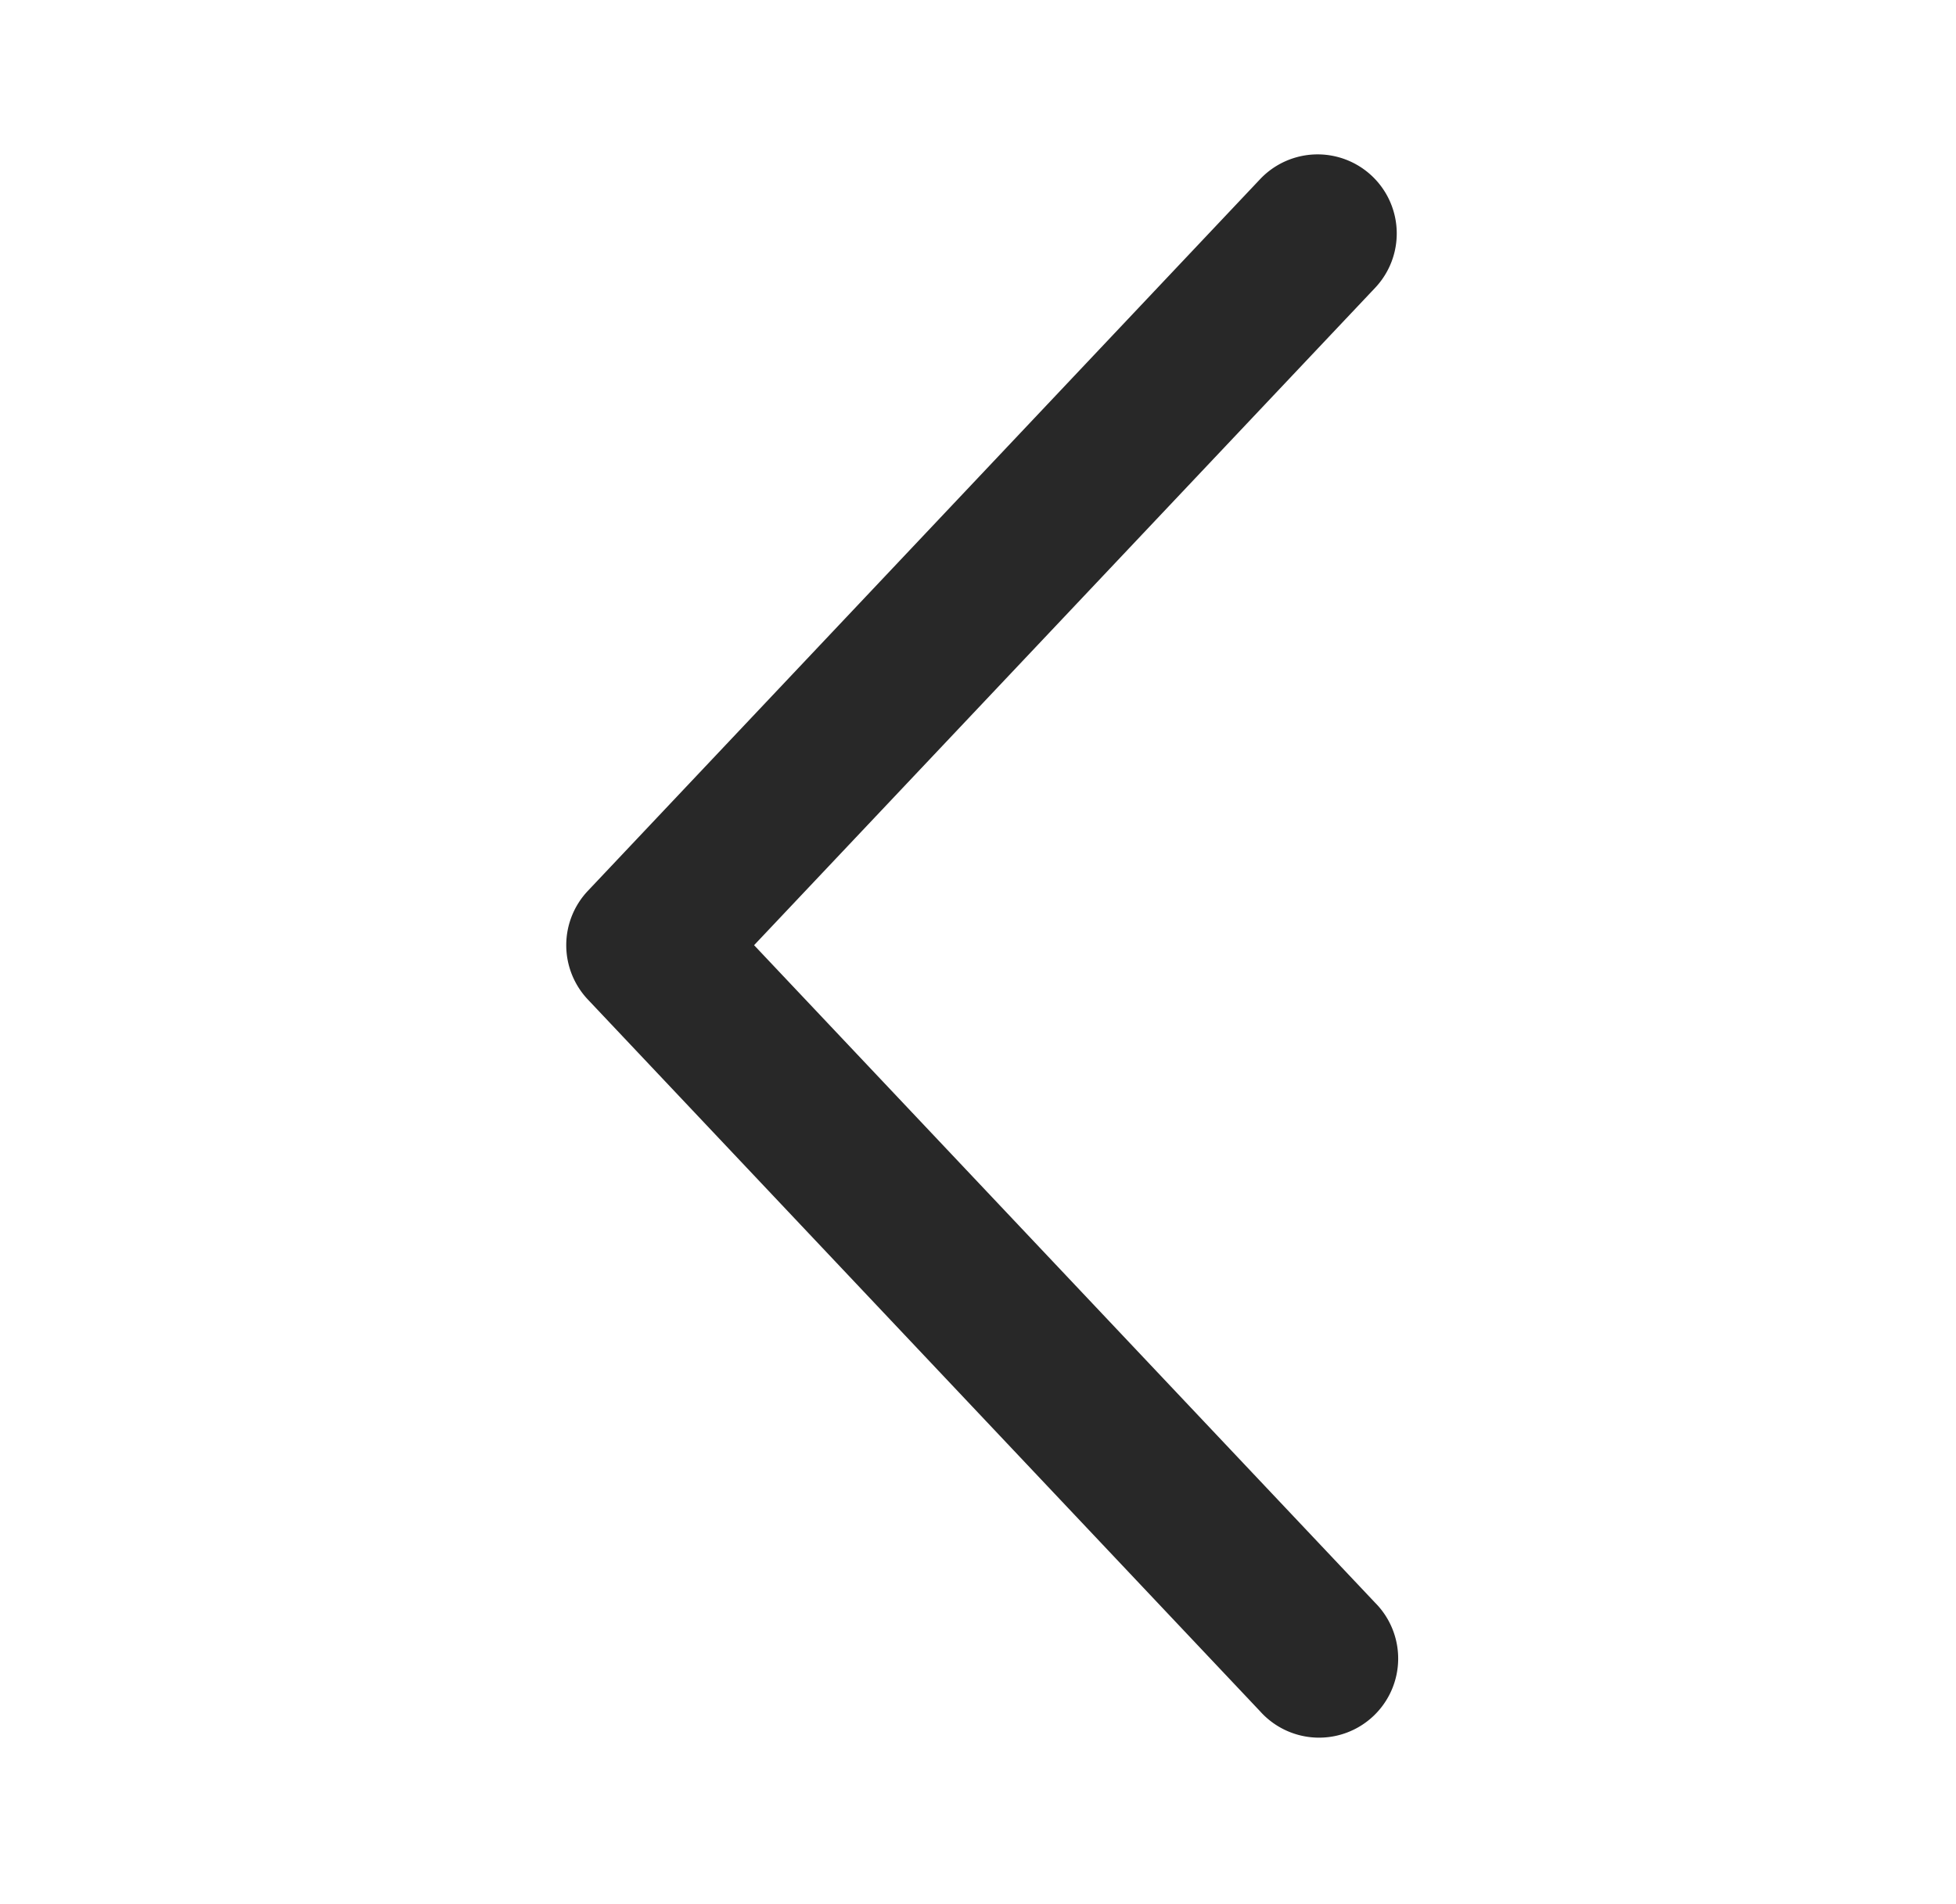
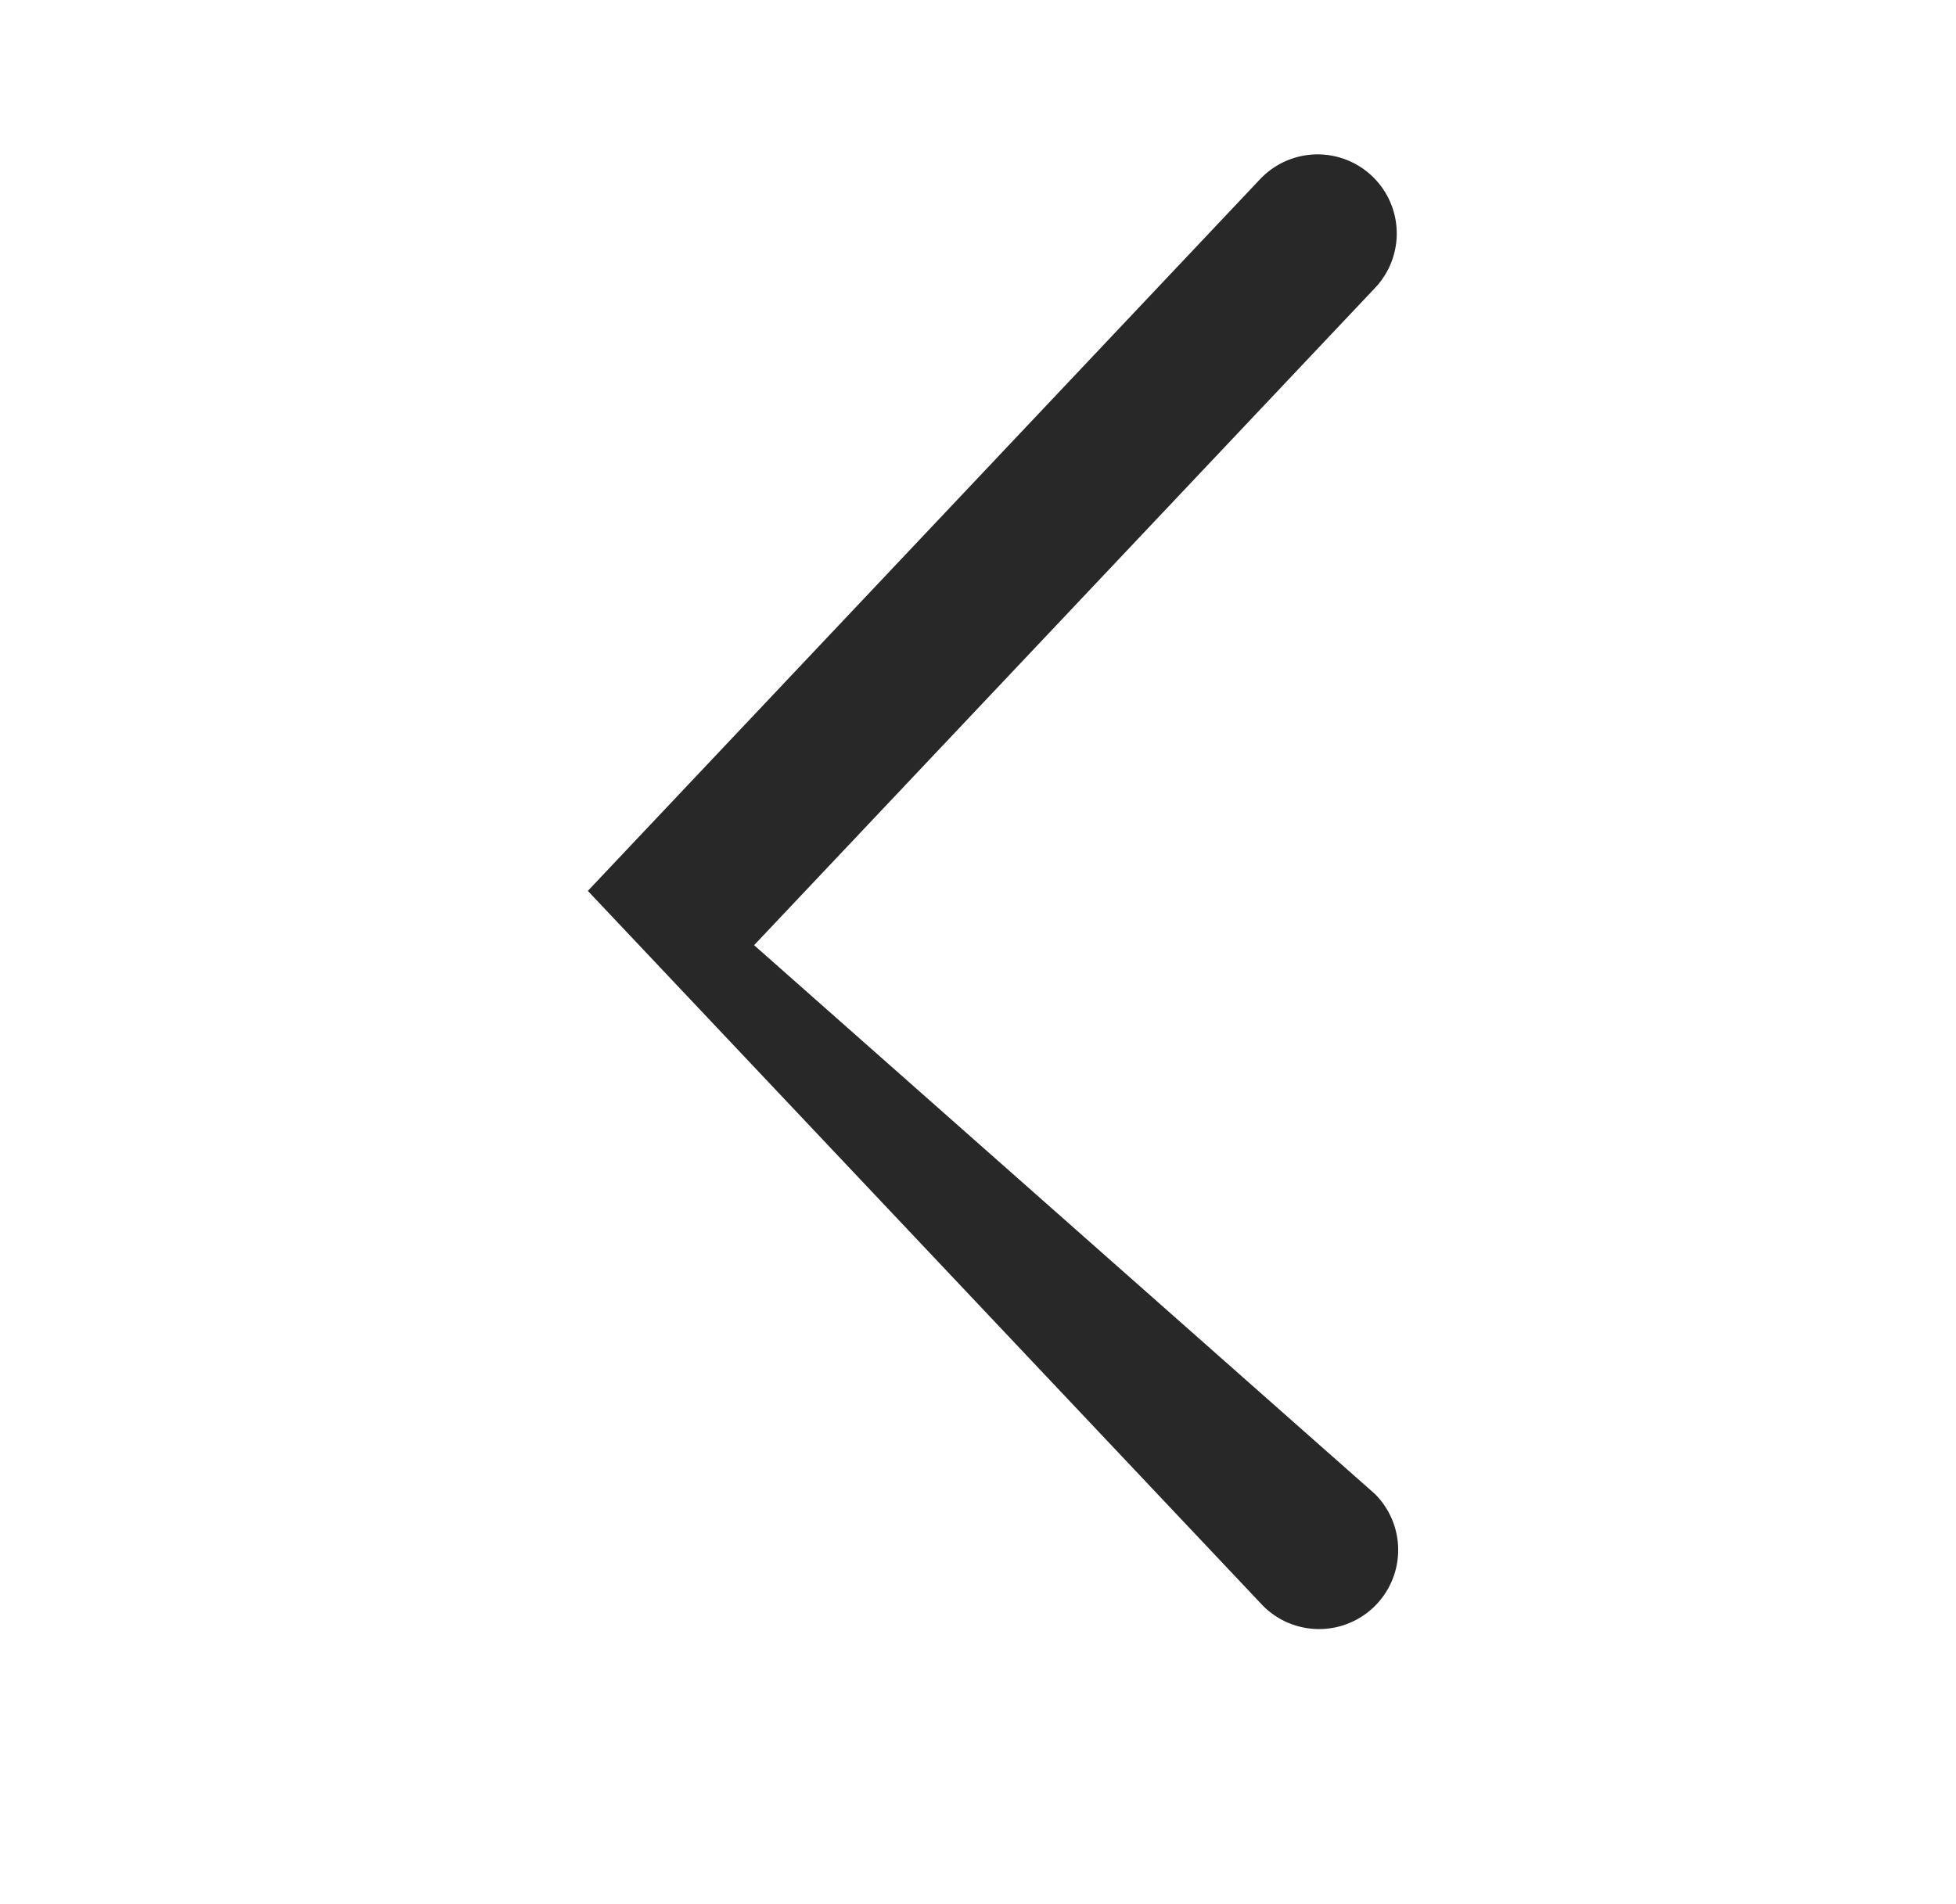
<svg xmlns="http://www.w3.org/2000/svg" width="38" height="37" fill="none">
-   <path d="M26.715 5.593a1.537 1.537 0 10-2.234-2.112L11.42 17.311a1.537 1.537 0 000 2.11l13.061 13.832a1.537 1.537 0 102.234-2.11L14.65 18.366 26.715 5.593z" fill="#282828" />
+   <path d="M26.715 5.593a1.537 1.537 0 10-2.234-2.112L11.42 17.311l13.061 13.832a1.537 1.537 0 102.234-2.11L14.65 18.366 26.715 5.593z" fill="#282828" />
</svg>